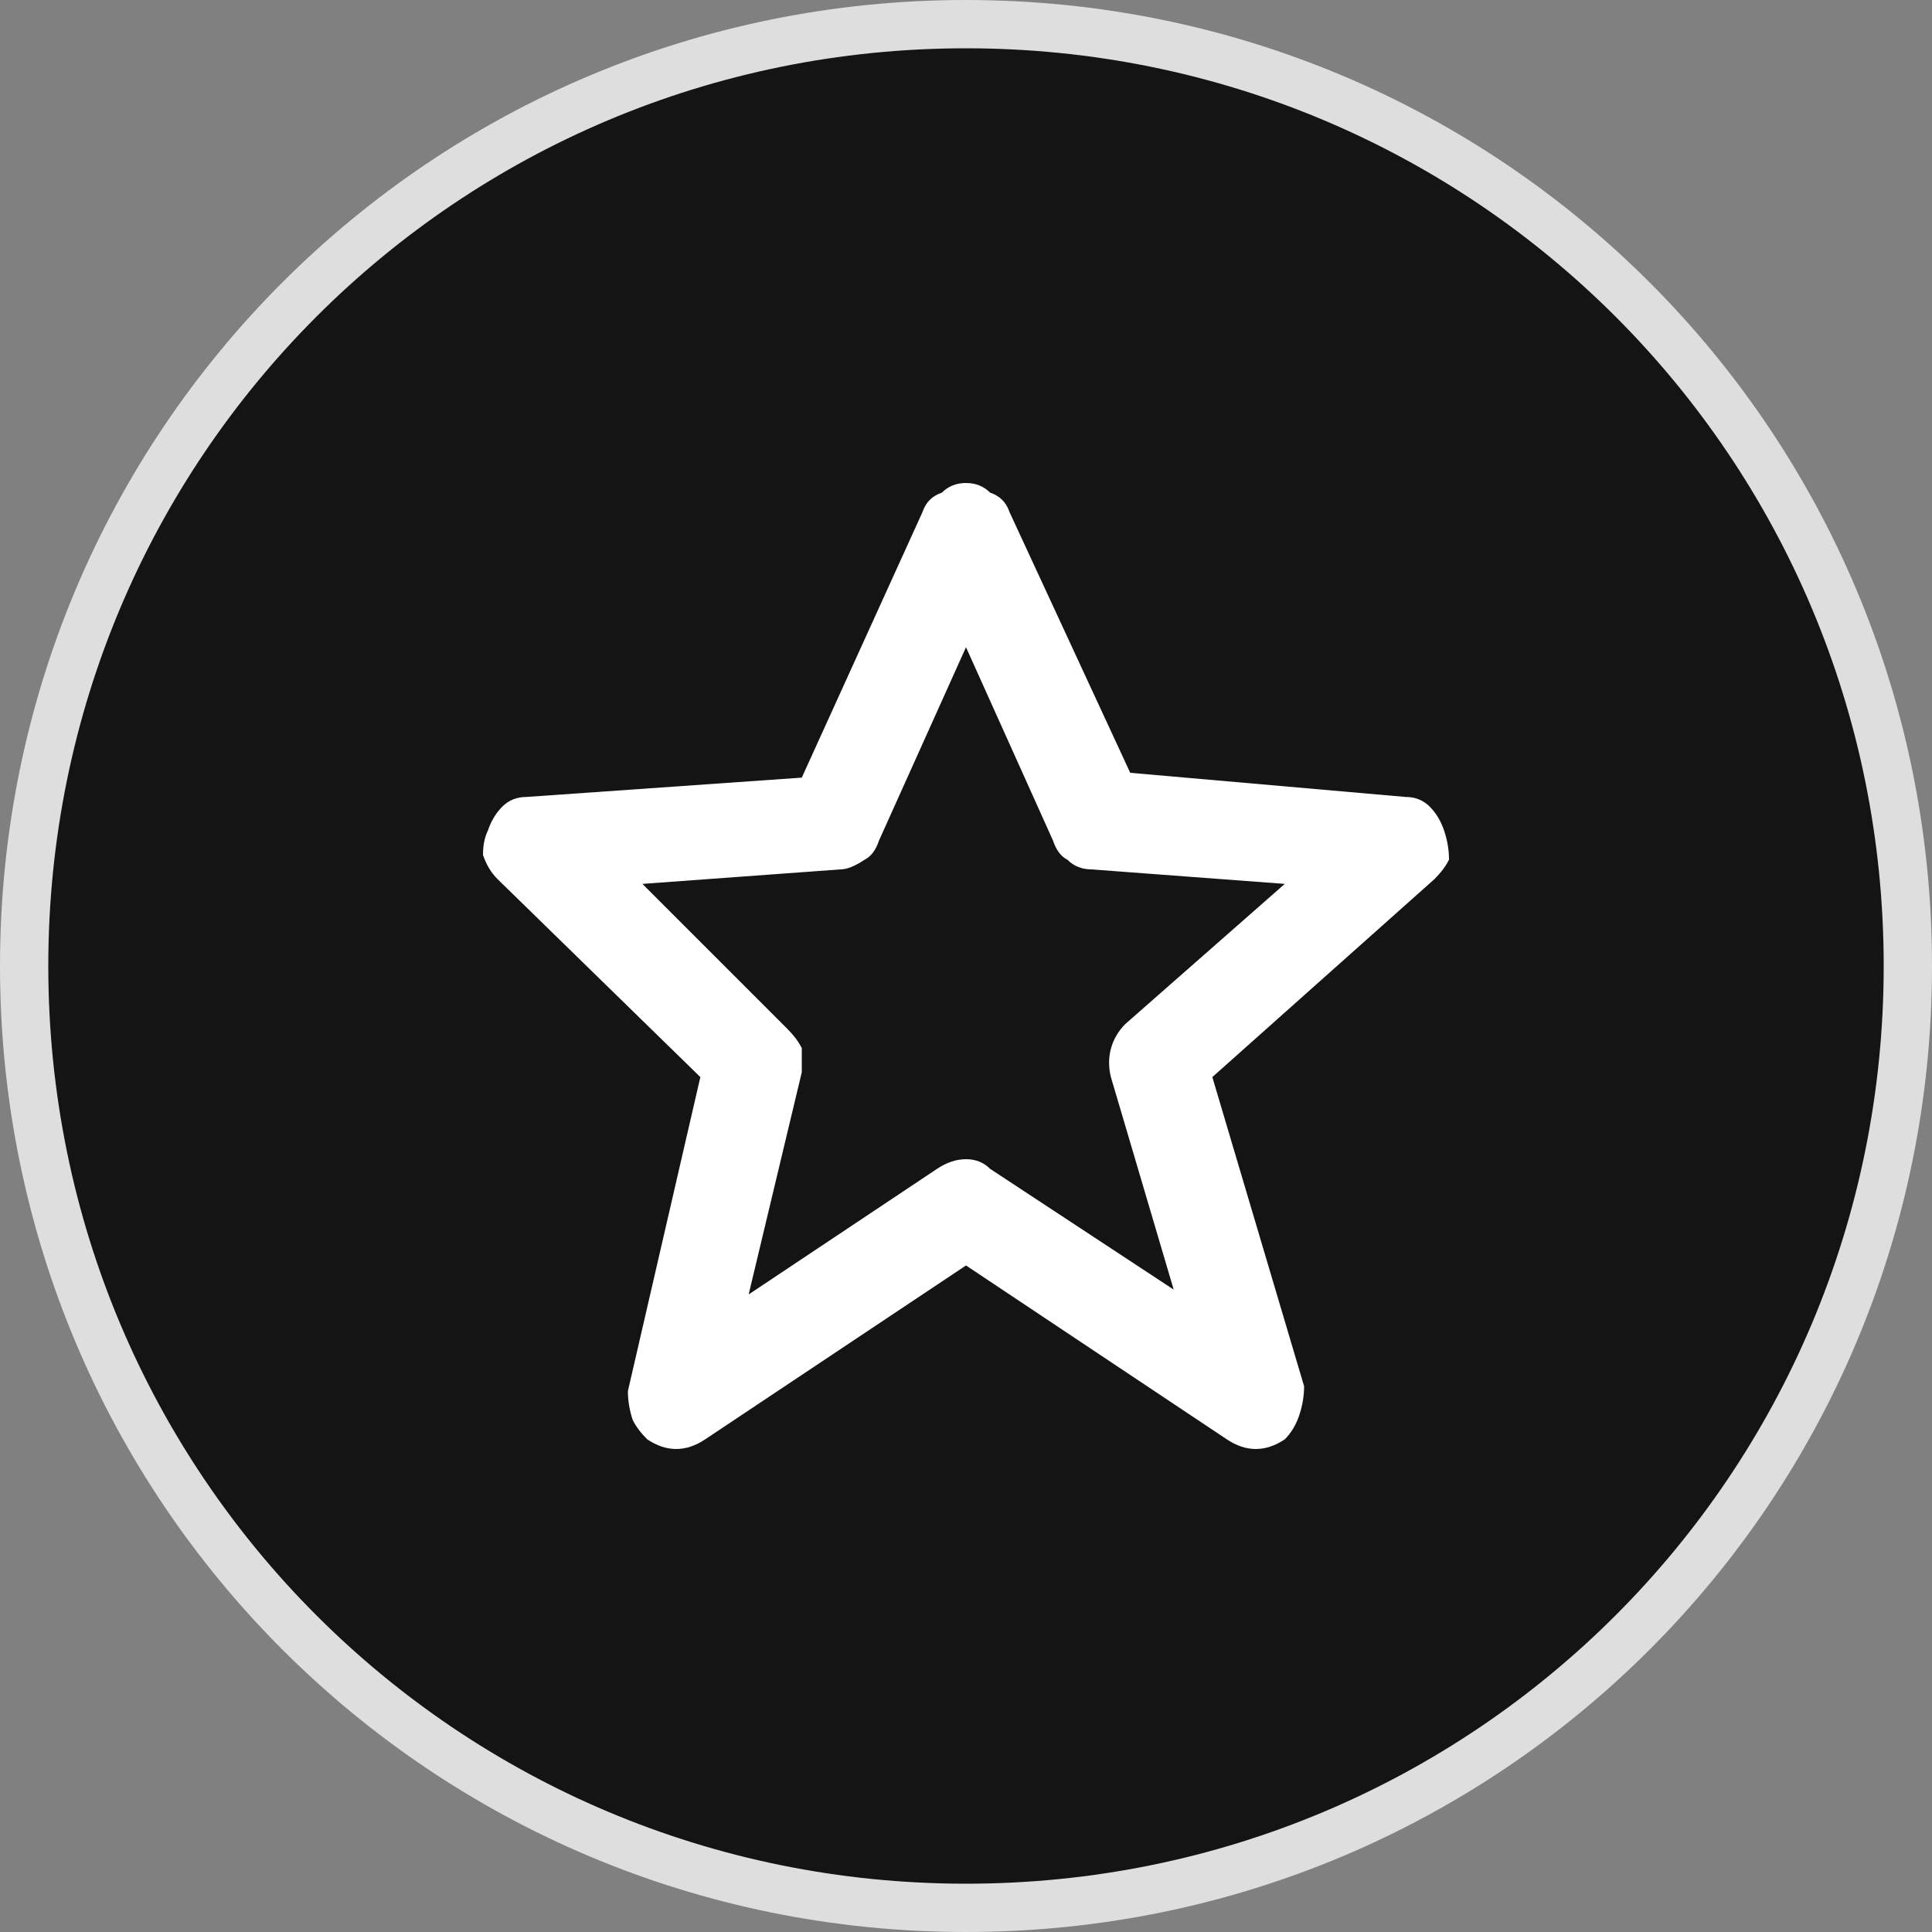
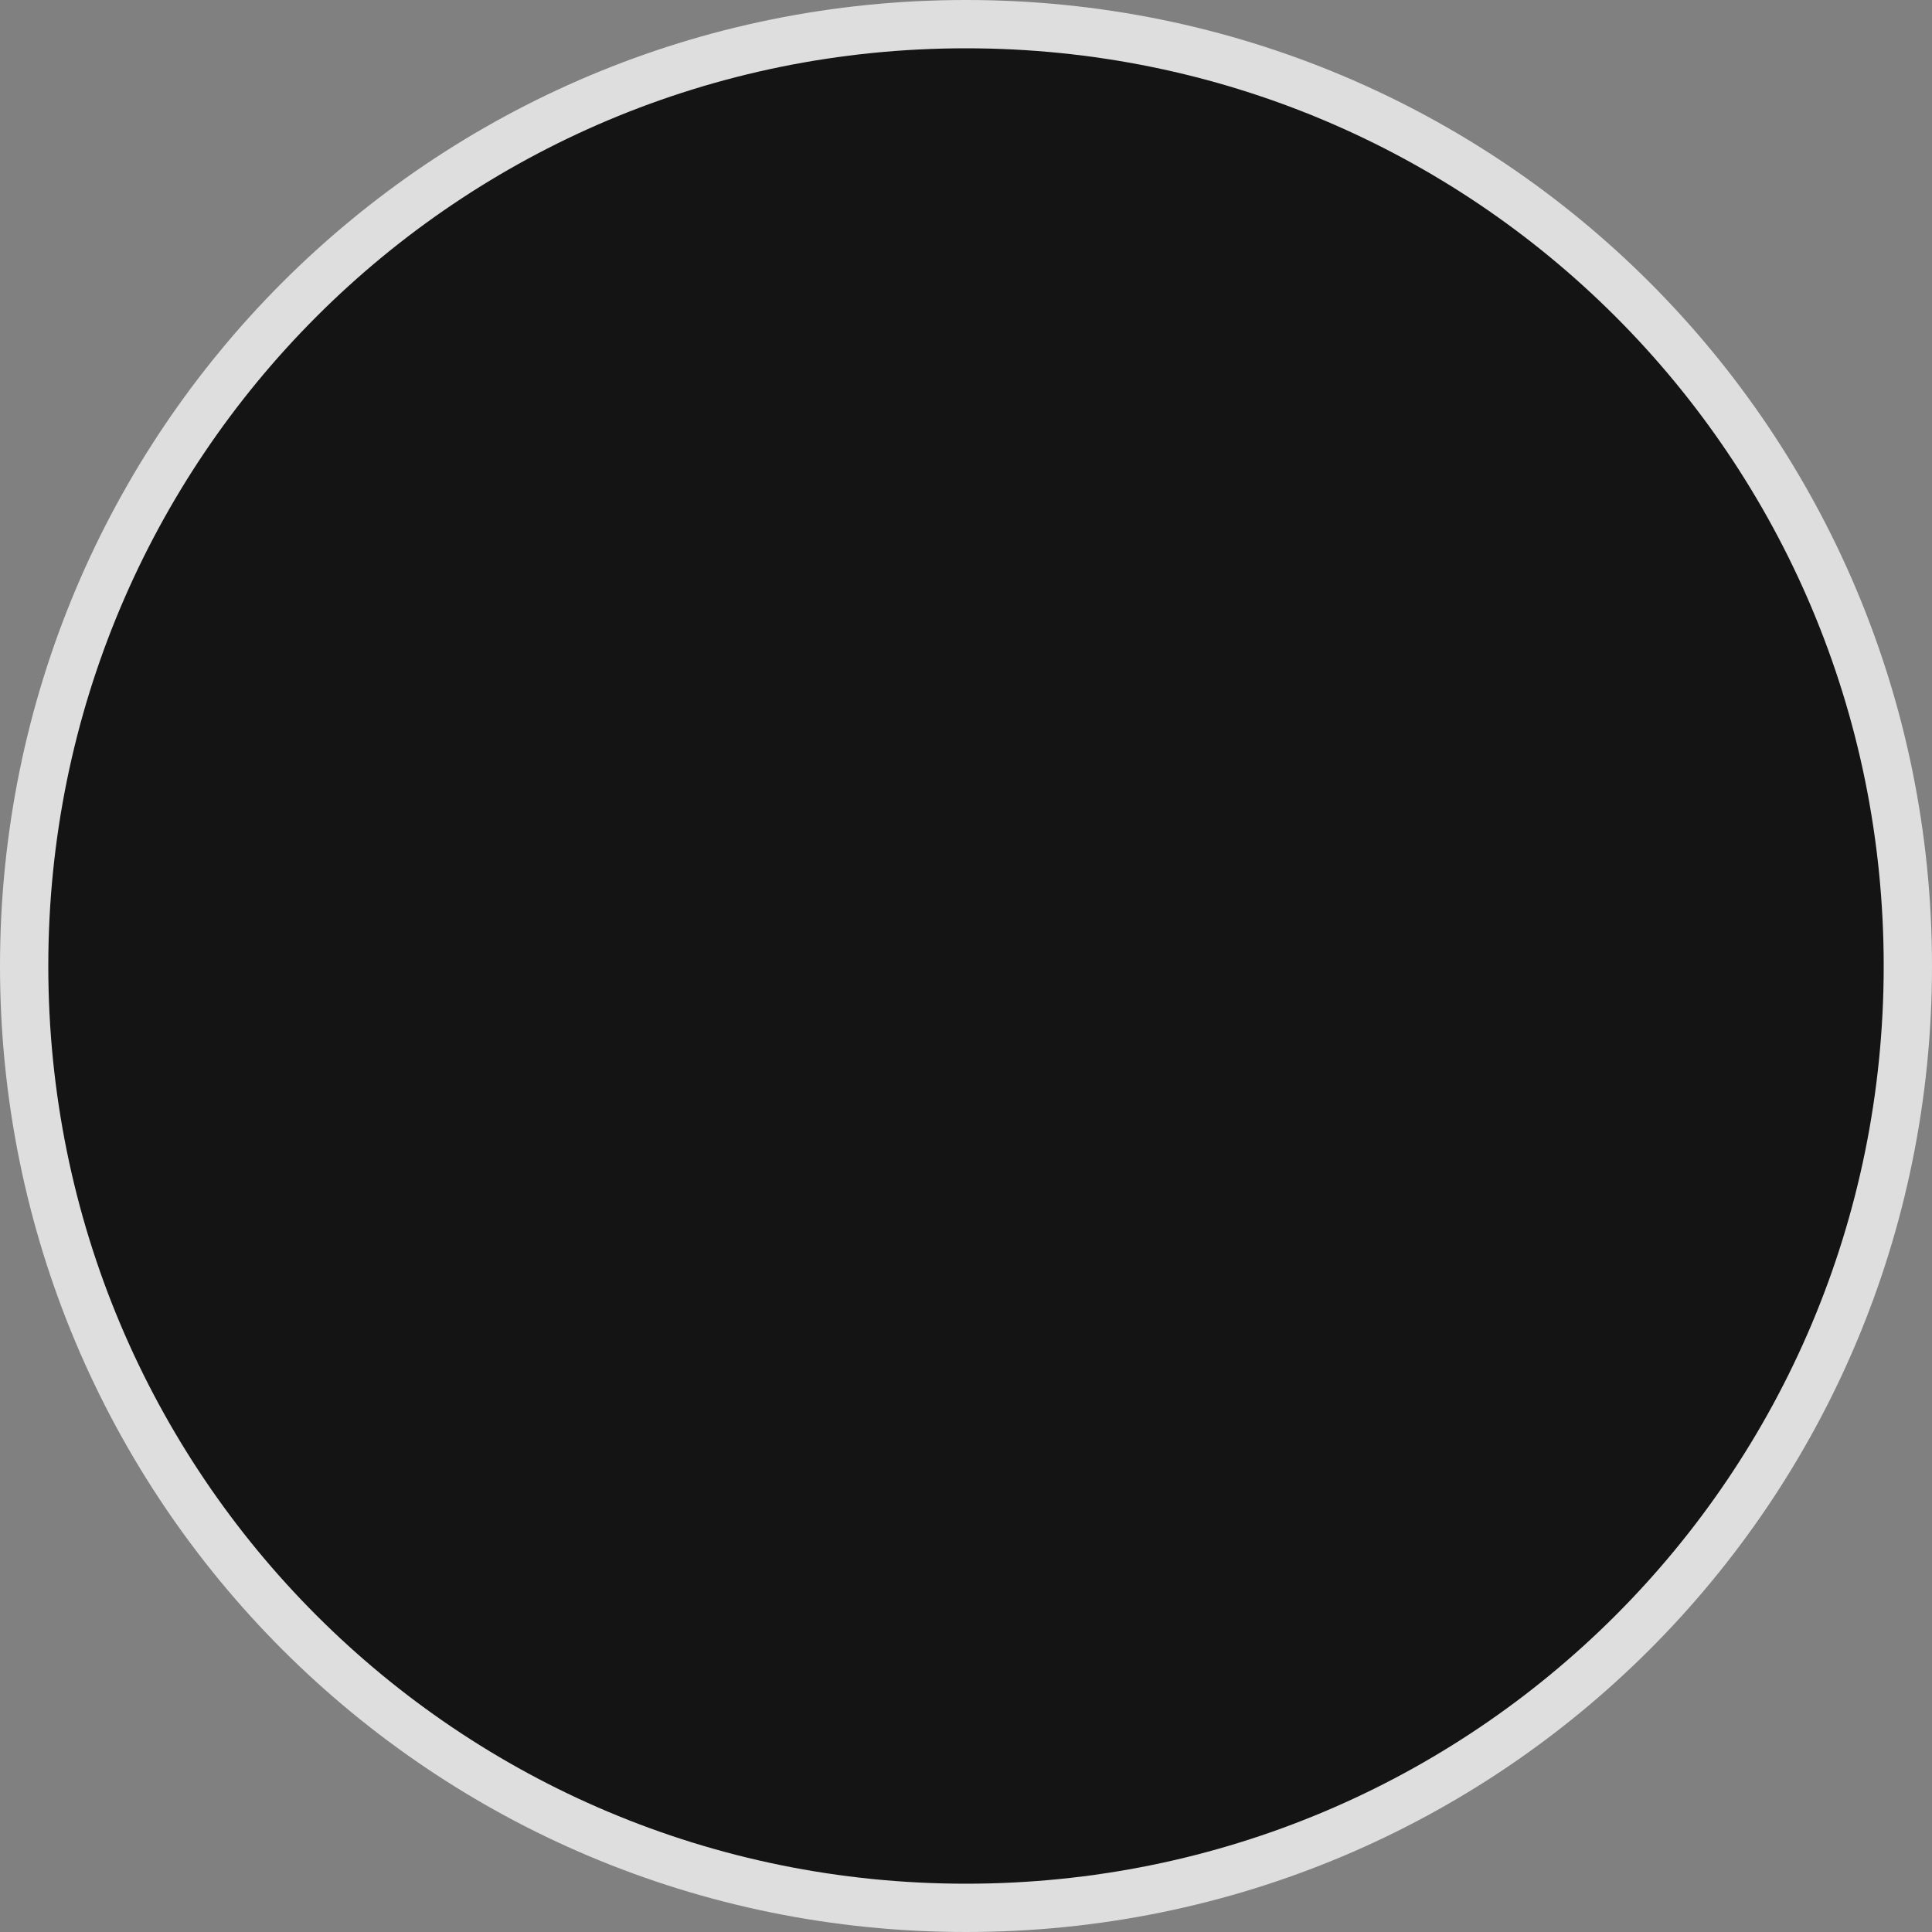
<svg xmlns="http://www.w3.org/2000/svg" version="1.2" viewBox="0 0 40 40" width="40" height="40">
  <rect x="0" y="0" width="40" height="40" fill="#808080" stroke="none" />
  <style>.a{fill:#141414;stroke:#dedede}.b{fill:#fff}</style>
  <path fill-rule="evenodd" class="a" d="m20 39.5c-10.8 0-19.5-8.7-19.5-19.5 0-10.8 8.7-19.5 19.5-19.5 10.8 0 19.5 8.7 19.5 19.5 0 10.8-8.7 19.5-19.5 19.5z" />
-   <path class="b" d="m14.5 22.3l-1.5 6.5q0 0.3 0.1 0.6 0.1 0.2 0.3 0.4 0.3 0.2 0.6 0.2 0.3 0 0.6-0.2l5.4-3.6 5.4 3.6q0.3 0.2 0.6 0.2 0.3 0 0.6-0.2 0.2-0.2 0.3-0.5 0.1-0.3 0.1-0.6l-1.9-6.4 4.6-4.1q0.2-0.2 0.3-0.4 0-0.3-0.1-0.6-0.1-0.3-0.3-0.5-0.2-0.2-0.5-0.2l-5.7-0.5-2.5-5.4q-0.1-0.3-0.4-0.4-0.2-0.2-0.5-0.2-0.3 0-0.5 0.2-0.3 0.1-0.4 0.4l-2.5 5.5-5.7 0.4q-0.3 0-0.5 0.2-0.2 0.2-0.3 0.5-0.1 0.2-0.1 0.5 0.1 0.3 0.3 0.5zm2.9-4.3q0.2 0 0.5-0.2 0.2-0.1 0.3-0.4l1.8-4 1.8 4q0.1 0.3 0.3 0.4 0.2 0.2 0.5 0.2l4 0.3-3.3 2.9c-0.3 0.3-0.4 0.7-0.3 1.1l1.3 4.4-3.8-2.5q-0.2-0.2-0.5-0.2-0.3 0-0.6 0.2l-3.9 2.6 1.1-4.6q0-0.2 0-0.5-0.1-0.2-0.3-0.4l-3-3z" />
</svg>